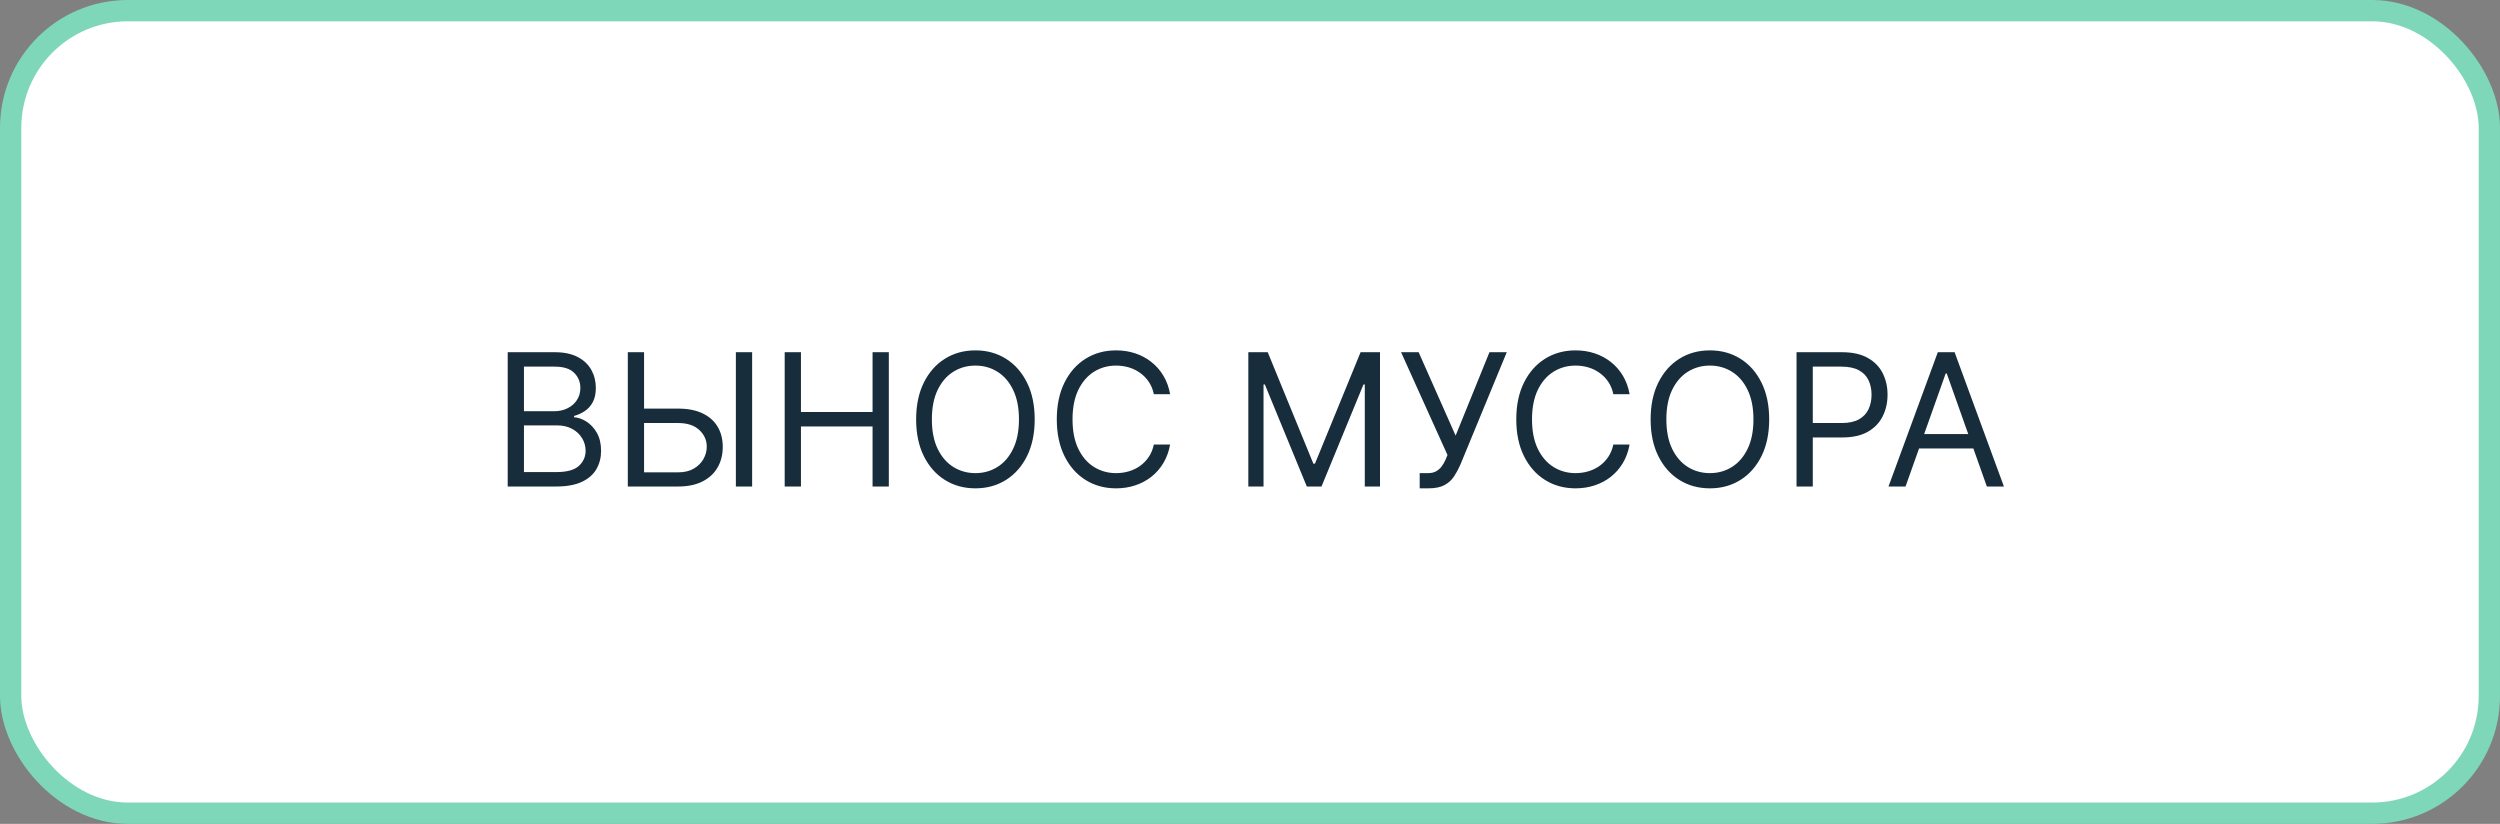
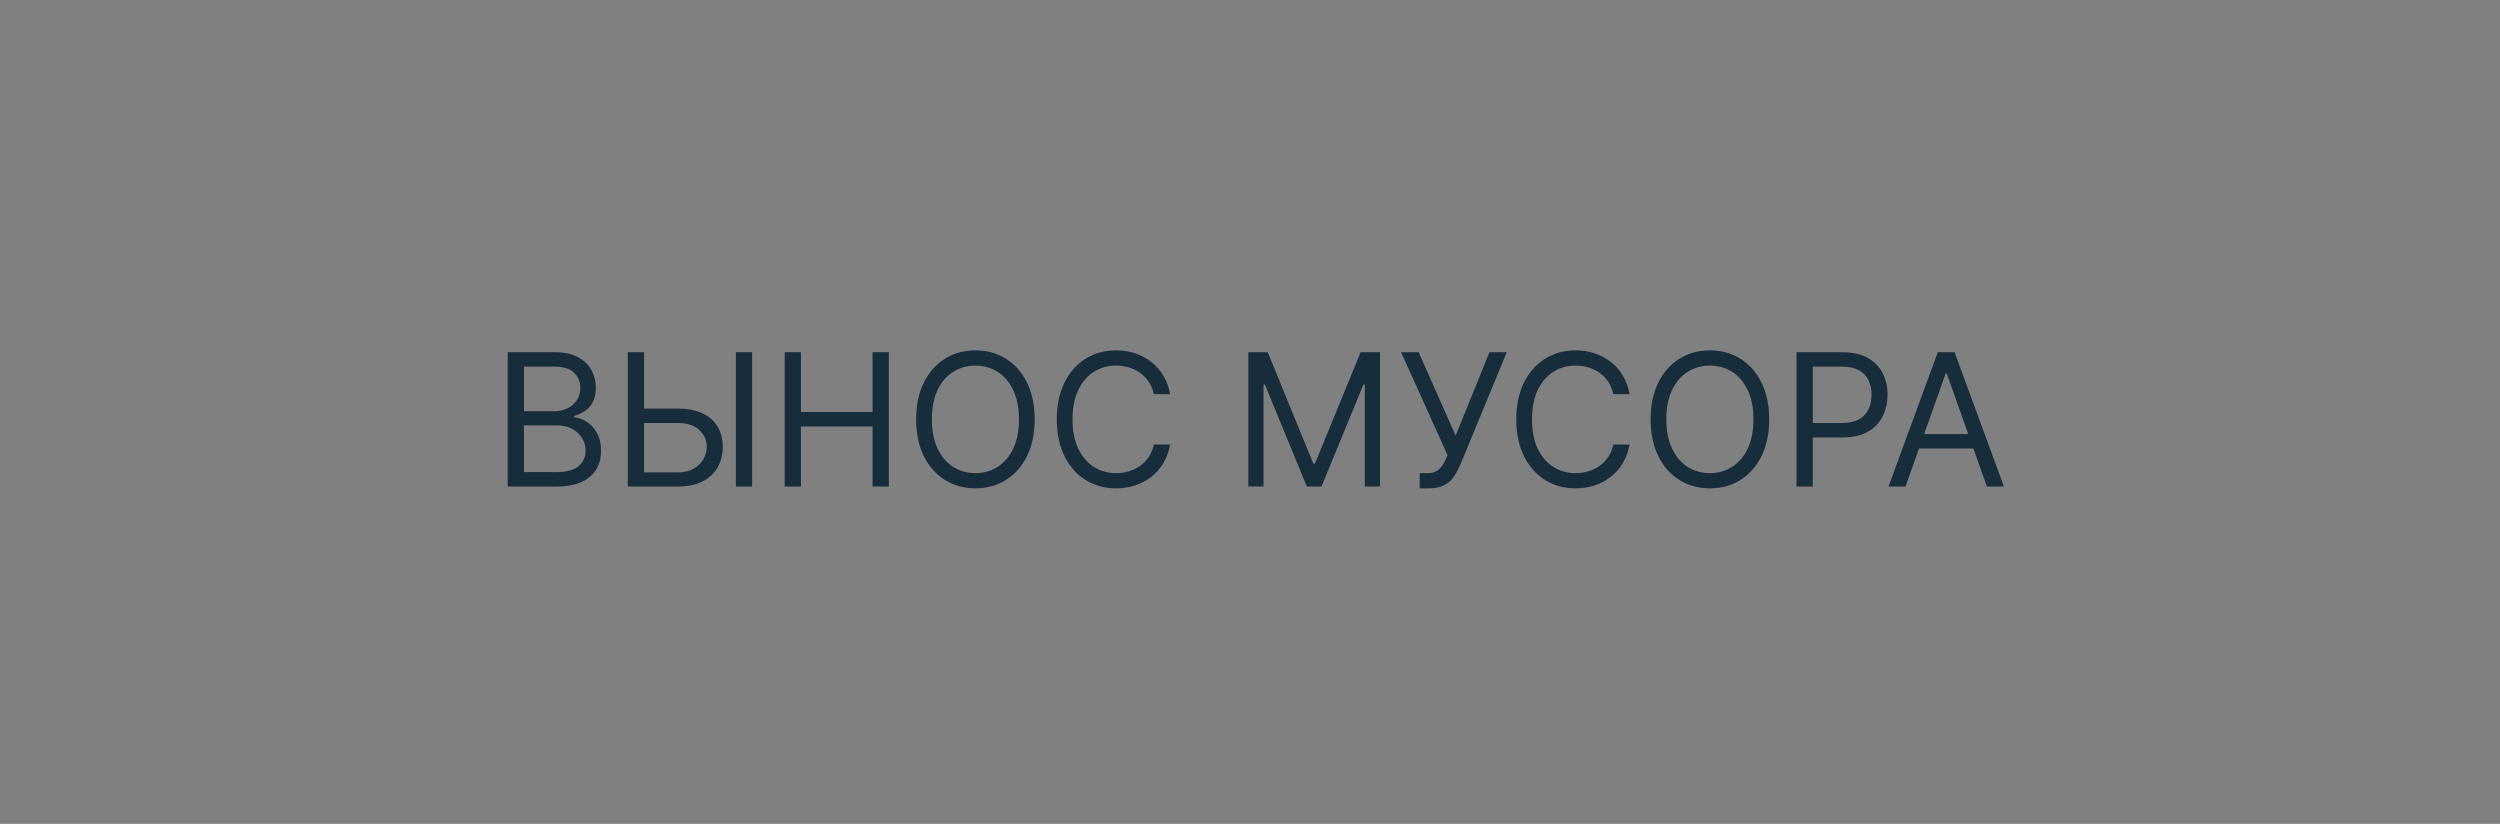
<svg xmlns="http://www.w3.org/2000/svg" width="704" height="232" viewBox="0 0 704 232" fill="none">
  <rect x="0" y="0" width="704" height="232" fill="#808080" stroke="none" />
-   <rect x="3" y="3" width="698" height="226" rx="33" fill="white" stroke="#7ED7B9" stroke-width="6" />
  <path d="M142.969 137V99.182H156.191C158.825 99.182 160.998 99.637 162.709 100.548C164.42 101.447 165.694 102.66 166.531 104.186C167.369 105.7 167.787 107.381 167.787 109.227C167.787 110.852 167.498 112.194 166.919 113.253C166.353 114.312 165.602 115.149 164.666 115.764C163.743 116.38 162.74 116.835 161.656 117.131V117.5C162.814 117.574 163.977 117.98 165.146 118.719C166.316 119.457 167.295 120.516 168.083 121.895C168.87 123.274 169.264 124.96 169.264 126.955C169.264 128.85 168.834 130.555 167.972 132.07C167.11 133.584 165.75 134.784 163.891 135.67C162.032 136.557 159.613 137 156.634 137H142.969ZM147.548 132.938H156.634C159.625 132.938 161.749 132.359 163.004 131.202C164.272 130.032 164.906 128.616 164.906 126.955C164.906 125.674 164.58 124.492 163.928 123.409C163.275 122.313 162.346 121.439 161.139 120.787C159.933 120.122 158.505 119.79 156.855 119.79H147.548V132.938ZM147.548 115.801H156.043C157.422 115.801 158.665 115.53 159.773 114.989C160.893 114.447 161.78 113.684 162.432 112.699C163.097 111.714 163.429 110.557 163.429 109.227C163.429 107.565 162.851 106.156 161.693 104.999C160.536 103.829 158.702 103.244 156.191 103.244H147.548V115.801ZM180.187 115.062H190.971C193.679 115.062 195.963 115.506 197.822 116.392C199.693 117.278 201.109 118.528 202.069 120.141C203.042 121.753 203.528 123.655 203.528 125.847C203.528 128.038 203.042 129.971 202.069 131.645C201.109 133.319 199.693 134.63 197.822 135.578C195.963 136.526 193.679 137 190.971 137H176.789V99.182H181.369V133.011H190.971C192.695 133.011 194.153 132.667 195.347 131.977C196.554 131.276 197.465 130.377 198.08 129.281C198.708 128.173 199.022 127.004 199.022 125.773C199.022 123.963 198.327 122.406 196.936 121.101C195.544 119.784 193.556 119.125 190.971 119.125H180.187V115.062ZM211.801 99.182V137H207.221V99.182H211.801ZM220.969 137V99.182H225.548V116.023H245.713V99.182H250.293V137H245.713V120.085H225.548V137H220.969ZM291.37 118.091C291.37 122.08 290.65 125.527 289.21 128.432C287.769 131.337 285.793 133.578 283.282 135.153C280.771 136.729 277.902 137.517 274.677 137.517C271.452 137.517 268.583 136.729 266.072 135.153C263.561 133.578 261.585 131.337 260.144 128.432C258.704 125.527 257.984 122.08 257.984 118.091C257.984 114.102 258.704 110.655 260.144 107.75C261.585 104.845 263.561 102.604 266.072 101.028C268.583 99.453 271.452 98.665 274.677 98.665C277.902 98.665 280.771 99.453 283.282 101.028C285.793 102.604 287.769 104.845 289.21 107.75C290.65 110.655 291.37 114.102 291.37 118.091ZM286.938 118.091C286.938 114.816 286.391 112.053 285.295 109.8C284.212 107.547 282.74 105.842 280.882 104.685C279.035 103.527 276.967 102.949 274.677 102.949C272.387 102.949 270.313 103.527 268.454 104.685C266.607 105.842 265.136 107.547 264.041 109.8C262.957 112.053 262.416 114.816 262.416 118.091C262.416 121.366 262.957 124.129 264.041 126.382C265.136 128.635 266.607 130.34 268.454 131.497C270.313 132.654 272.387 133.233 274.677 133.233C276.967 133.233 279.035 132.654 280.882 131.497C282.74 130.34 284.212 128.635 285.295 126.382C286.391 124.129 286.938 121.366 286.938 118.091ZM329.502 111H324.923C324.652 109.683 324.178 108.526 323.501 107.528C322.836 106.531 322.024 105.694 321.063 105.017C320.115 104.328 319.063 103.811 317.906 103.466C316.749 103.121 315.542 102.949 314.286 102.949C311.997 102.949 309.922 103.527 308.063 104.685C306.217 105.842 304.746 107.547 303.65 109.8C302.567 112.053 302.025 114.816 302.025 118.091C302.025 121.366 302.567 124.129 303.65 126.382C304.746 128.635 306.217 130.34 308.063 131.497C309.922 132.654 311.997 133.233 314.286 133.233C315.542 133.233 316.749 133.061 317.906 132.716C319.063 132.371 320.115 131.86 321.063 131.183C322.024 130.494 322.836 129.651 323.501 128.653C324.178 127.644 324.652 126.487 324.923 125.182H329.502C329.158 127.115 328.53 128.844 327.619 130.371C326.708 131.897 325.575 133.196 324.221 134.267C322.867 135.326 321.347 136.132 319.66 136.686C317.986 137.24 316.195 137.517 314.286 137.517C311.061 137.517 308.193 136.729 305.681 135.153C303.17 133.578 301.194 131.337 299.754 128.432C298.313 125.527 297.593 122.08 297.593 118.091C297.593 114.102 298.313 110.655 299.754 107.75C301.194 104.845 303.17 102.604 305.681 101.028C308.193 99.453 311.061 98.665 314.286 98.665C316.195 98.665 317.986 98.942 319.66 99.496C321.347 100.05 322.867 100.862 324.221 101.933C325.575 102.992 326.708 104.285 327.619 105.811C328.53 107.325 329.158 109.055 329.502 111ZM351.528 99.182H356.993L369.846 130.574H370.289L383.141 99.182H388.607V137H384.323V108.267H383.954L372.135 137H367.999L356.181 108.267H355.812V137H351.528V99.182ZM399.784 137.517V133.233H402.147C403.058 133.233 403.821 133.054 404.437 132.697C405.065 132.34 405.582 131.879 405.988 131.312C406.407 130.746 406.751 130.155 407.022 129.54L407.613 128.136L394.539 99.182H399.488L409.903 122.67L419.431 99.182H424.306L411.232 130.869C410.715 132.051 410.124 133.147 409.46 134.156C408.807 135.166 407.915 135.978 406.782 136.594C405.662 137.209 404.142 137.517 402.221 137.517H399.784ZM458.893 111H454.313C454.043 109.683 453.569 108.526 452.892 107.528C452.227 106.531 451.414 105.694 450.454 105.017C449.506 104.328 448.454 103.811 447.296 103.466C446.139 103.121 444.933 102.949 443.677 102.949C441.387 102.949 439.313 103.527 437.454 104.685C435.607 105.842 434.136 107.547 433.041 109.8C431.957 112.053 431.416 114.816 431.416 118.091C431.416 121.366 431.957 124.129 433.041 126.382C434.136 128.635 435.607 130.34 437.454 131.497C439.313 132.654 441.387 133.233 443.677 133.233C444.933 133.233 446.139 133.061 447.296 132.716C448.454 132.371 449.506 131.86 450.454 131.183C451.414 130.494 452.227 129.651 452.892 128.653C453.569 127.644 454.043 126.487 454.313 125.182H458.893C458.548 127.115 457.92 128.844 457.009 130.371C456.098 131.897 454.966 133.196 453.612 134.267C452.258 135.326 450.737 136.132 449.051 136.686C447.376 137.24 445.585 137.517 443.677 137.517C440.452 137.517 437.583 136.729 435.072 135.153C432.561 133.578 430.585 131.337 429.144 128.432C427.704 125.527 426.984 122.08 426.984 118.091C426.984 114.102 427.704 110.655 429.144 107.75C430.585 104.845 432.561 102.604 435.072 101.028C437.583 99.453 440.452 98.665 443.677 98.665C445.585 98.665 447.376 98.942 449.051 99.496C450.737 100.05 452.258 100.862 453.612 101.933C454.966 102.992 456.098 104.285 457.009 105.811C457.92 107.325 458.548 109.055 458.893 111ZM498.202 118.091C498.202 122.08 497.482 125.527 496.042 128.432C494.601 131.337 492.626 133.578 490.114 135.153C487.603 136.729 484.734 137.517 481.509 137.517C478.284 137.517 475.415 136.729 472.904 135.153C470.393 133.578 468.417 131.337 466.976 128.432C465.536 125.527 464.816 122.08 464.816 118.091C464.816 114.102 465.536 110.655 466.976 107.75C468.417 104.845 470.393 102.604 472.904 101.028C475.415 99.453 478.284 98.665 481.509 98.665C484.734 98.665 487.603 99.453 490.114 101.028C492.626 102.604 494.601 104.845 496.042 107.75C497.482 110.655 498.202 114.102 498.202 118.091ZM493.77 118.091C493.77 114.816 493.223 112.053 492.127 109.8C491.044 107.547 489.572 105.842 487.714 104.685C485.867 103.527 483.799 102.949 481.509 102.949C479.219 102.949 477.145 103.527 475.286 104.685C473.439 105.842 471.968 107.547 470.873 109.8C469.789 112.053 469.248 114.816 469.248 118.091C469.248 121.366 469.789 124.129 470.873 126.382C471.968 128.635 473.439 130.34 475.286 131.497C477.145 132.654 479.219 133.233 481.509 133.233C483.799 133.233 485.867 132.654 487.714 131.497C489.572 130.34 491.044 128.635 492.127 126.382C493.223 124.129 493.77 121.366 493.77 118.091ZM505.903 137V99.182H518.681C521.648 99.182 524.073 99.717 525.956 100.788C527.852 101.847 529.256 103.281 530.167 105.091C531.078 106.901 531.533 108.92 531.533 111.148C531.533 113.376 531.078 115.401 530.167 117.223C529.268 119.045 527.877 120.498 525.993 121.581C524.11 122.652 521.697 123.188 518.755 123.188H509.596V119.125H518.607C520.638 119.125 522.269 118.774 523.501 118.072C524.732 117.371 525.624 116.423 526.178 115.229C526.744 114.022 527.028 112.662 527.028 111.148C527.028 109.634 526.744 108.279 526.178 107.085C525.624 105.891 524.725 104.955 523.482 104.278C522.239 103.589 520.589 103.244 518.533 103.244H510.482V137H505.903ZM536.602 137H531.801L545.687 99.182H550.415L564.301 137H559.5L548.199 105.165H547.903L536.602 137ZM538.375 122.227H557.727V126.29H538.375V122.227Z" fill="#182D3C" />
</svg>